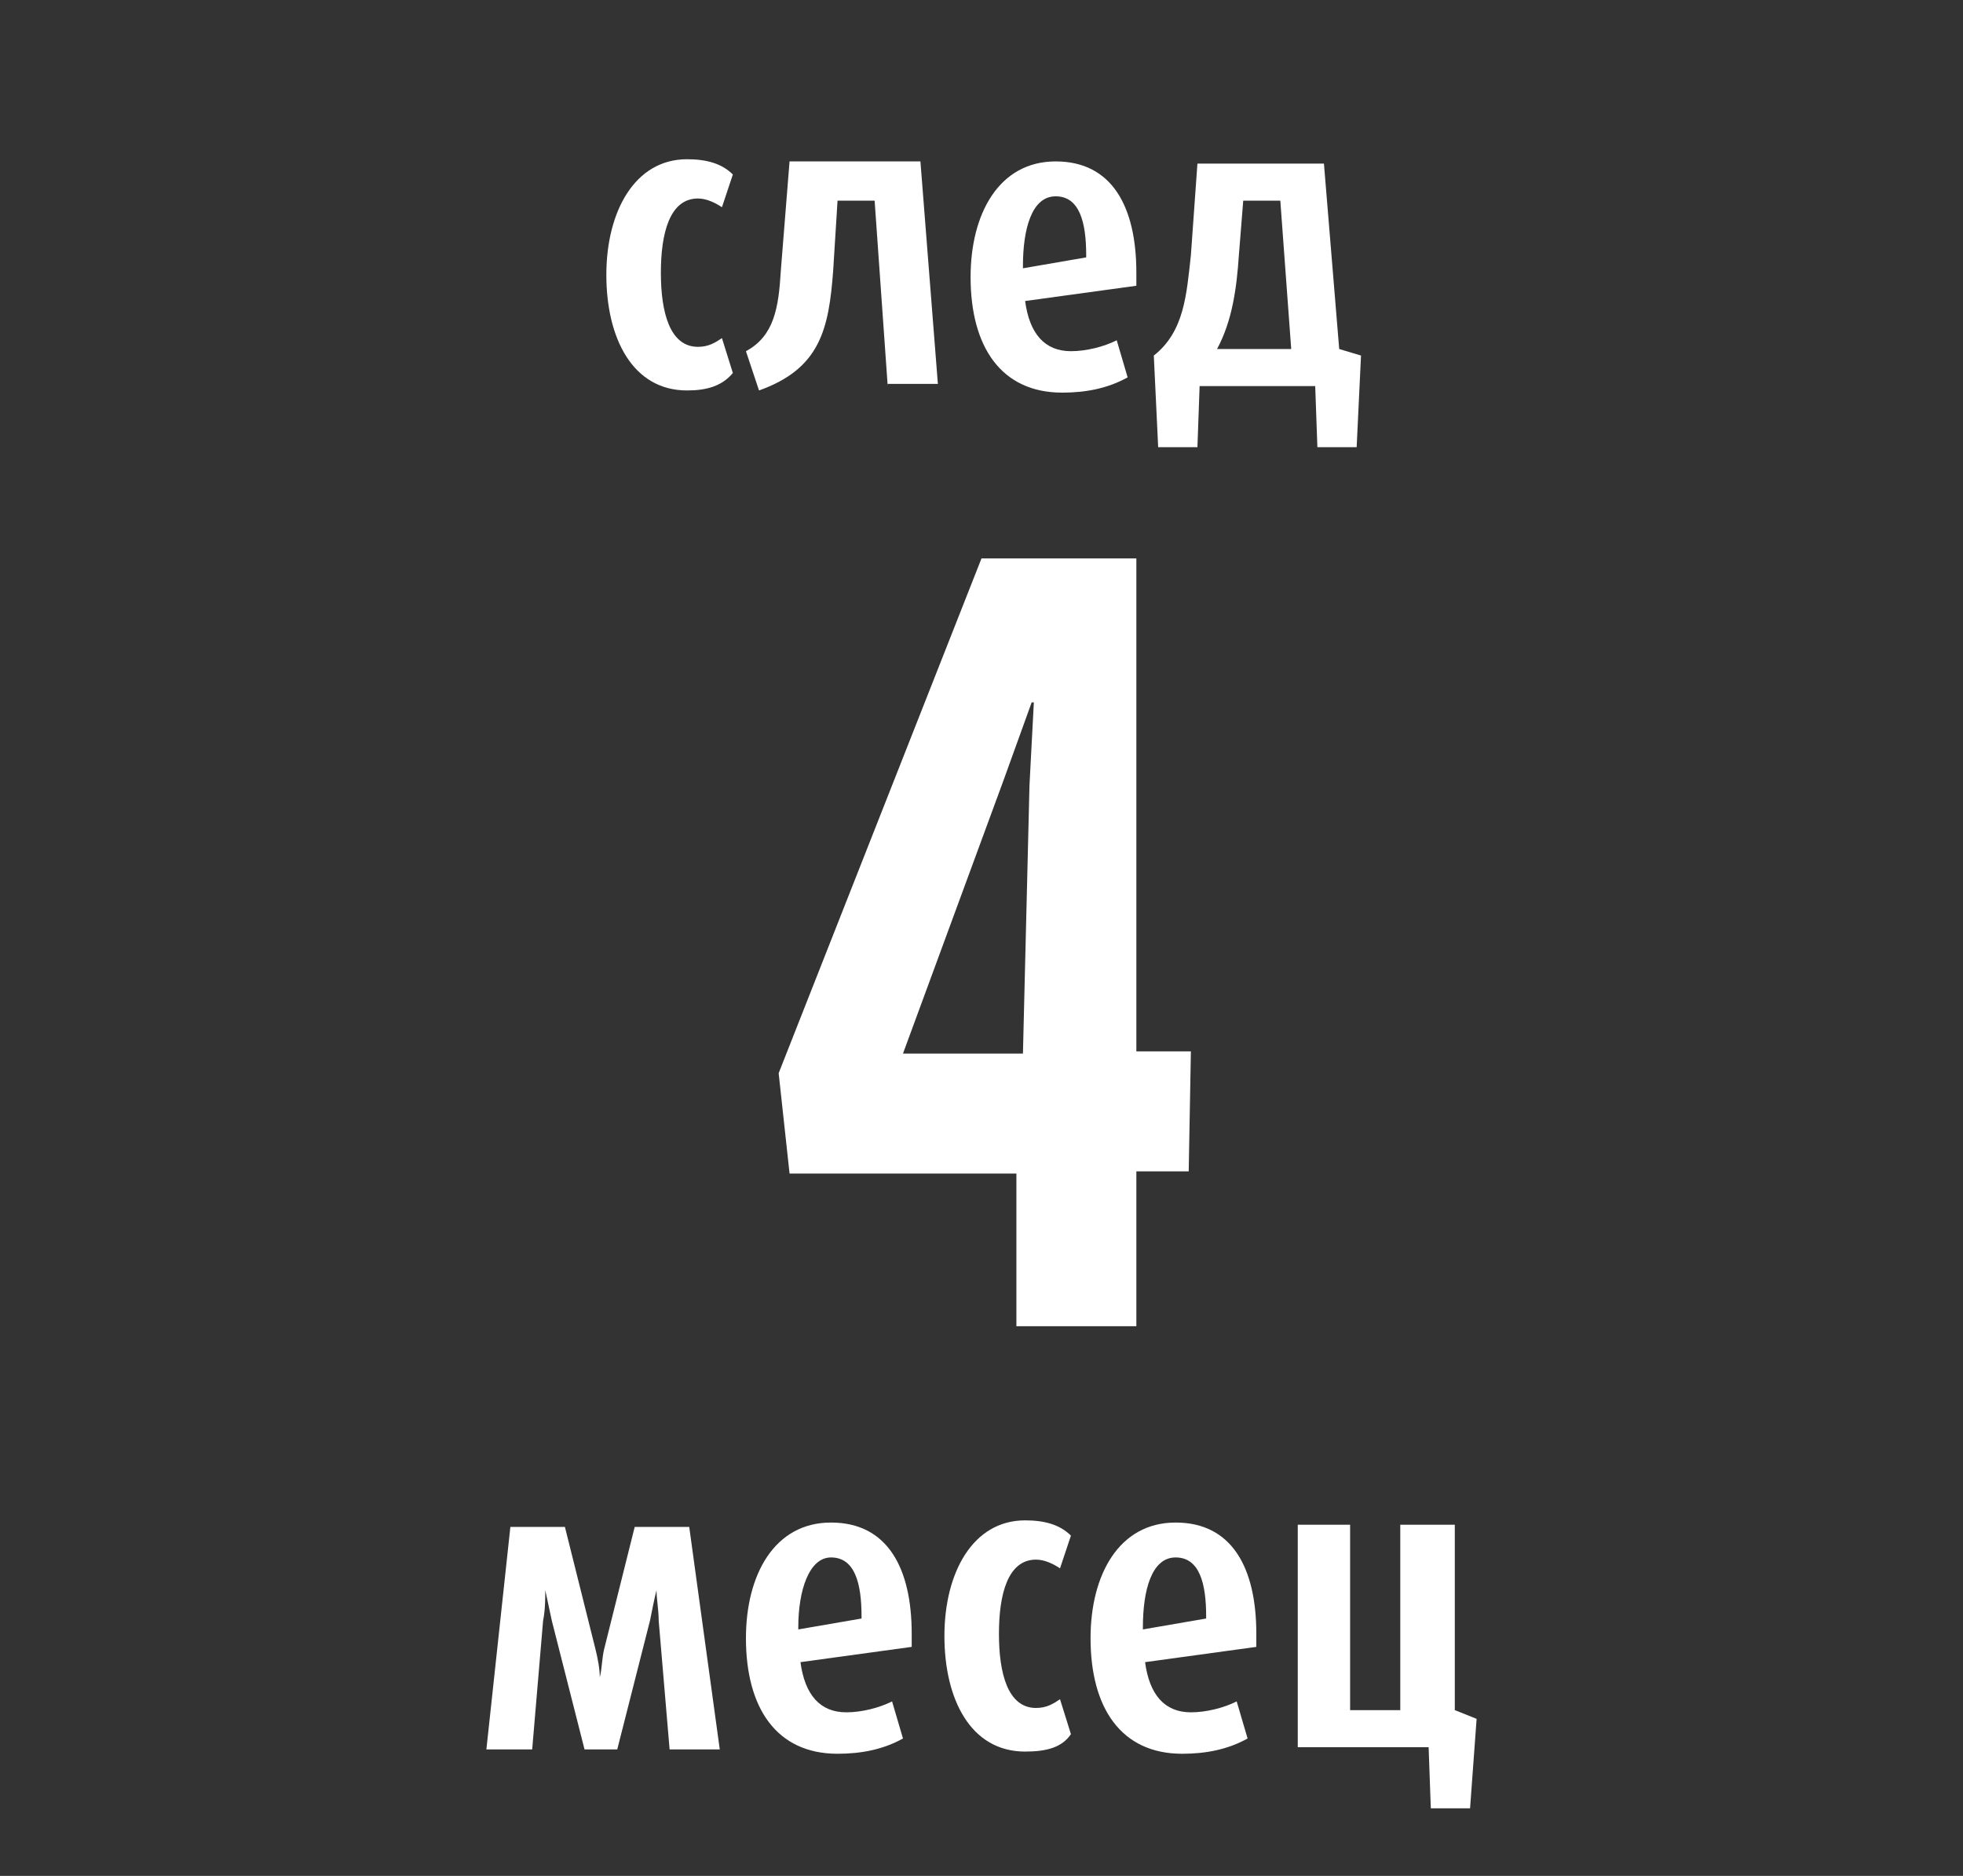
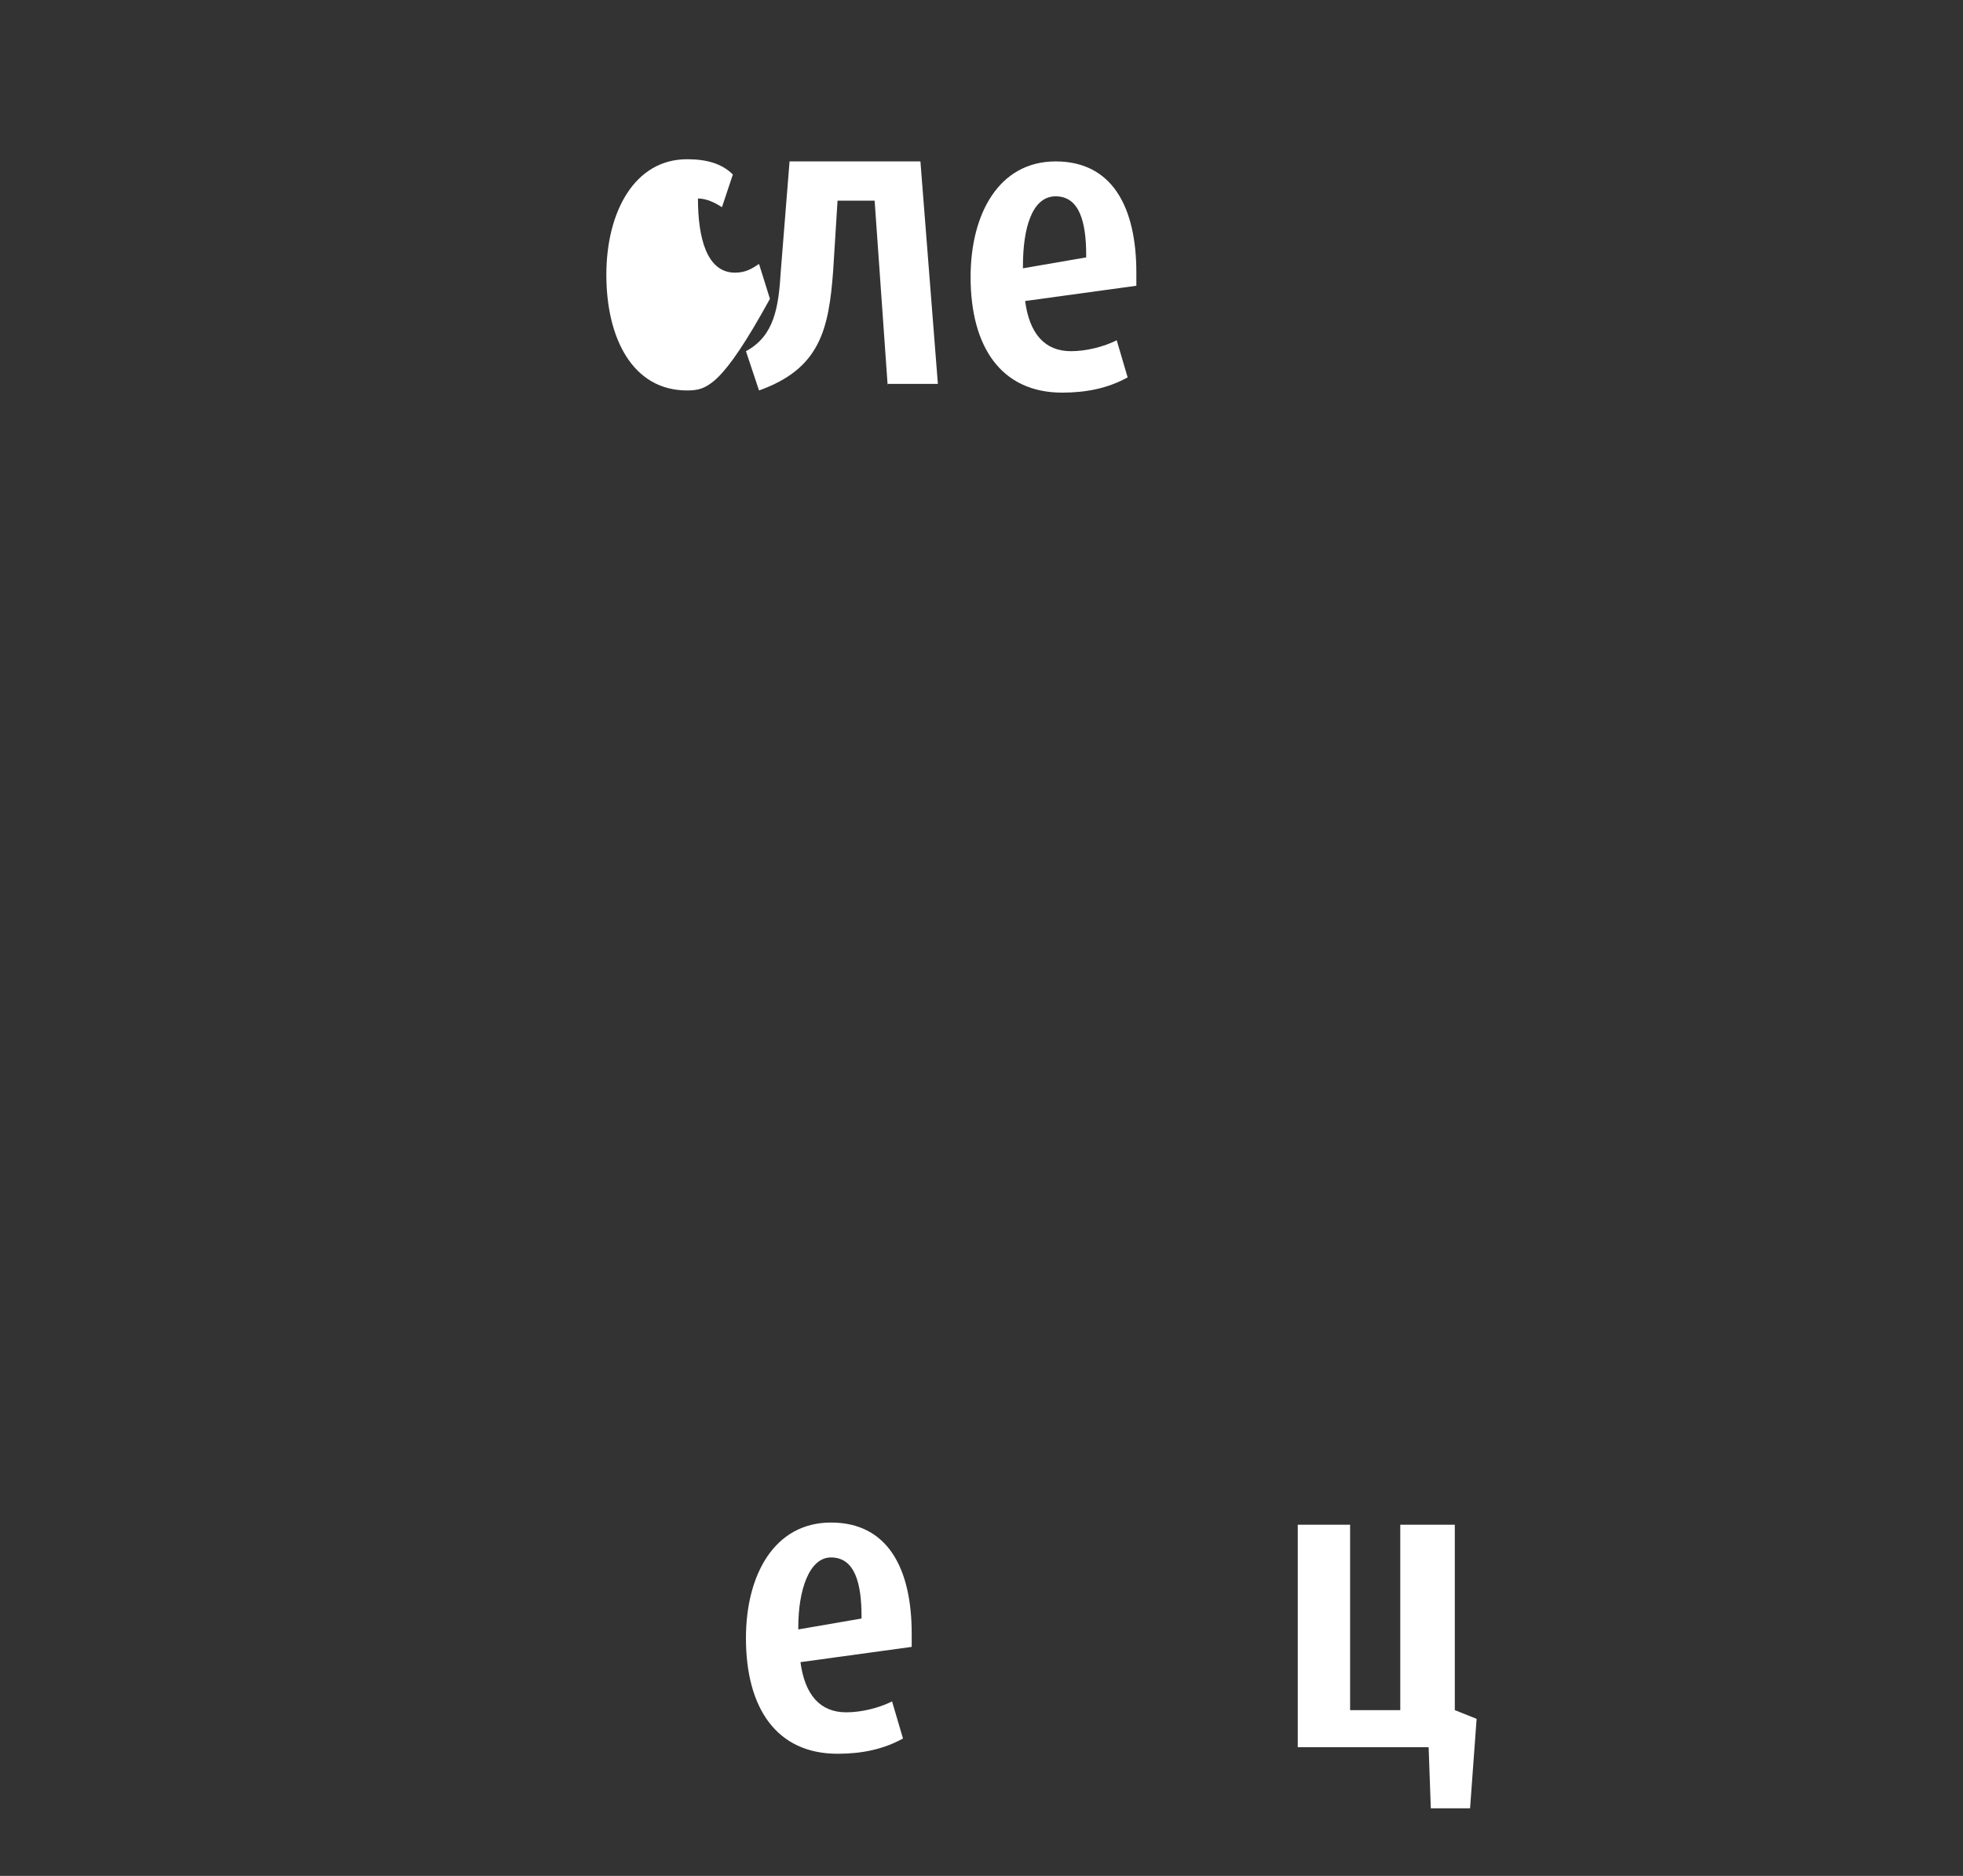
<svg xmlns="http://www.w3.org/2000/svg" version="1.1" id="Ebene_1" x="0px" y="0px" width="90px" height="86px" viewBox="0 0 90 86" style="enable-background:new 0 0 90 86;" xml:space="preserve">
  <rect x="0" y="0" width="90" height="86" fill="#333333" stroke="none" />
  <style type="text/css">
	.st0{fill:#FFFFFF;}
</style>
  <g>
-     <path class="st0" d="M31.5,17.9c-2.5,0-3.7-2.4-3.7-5.3s1.3-5.3,3.7-5.3c0.9,0,1.6,0.2,2.1,0.7l-0.5,1.5c-0.3-0.2-0.7-0.4-1.1-0.4   c-1.3,0-1.7,1.6-1.7,3.4c0,1.8,0.4,3.4,1.7,3.4c0.5,0,0.8-0.2,1.1-0.4l0.5,1.6C33.1,17.7,32.4,17.9,31.5,17.9z" />
+     <path class="st0" d="M31.5,17.9c-2.5,0-3.7-2.4-3.7-5.3s1.3-5.3,3.7-5.3c0.9,0,1.6,0.2,2.1,0.7l-0.5,1.5c-0.3-0.2-0.7-0.4-1.1-0.4   c0,1.8,0.4,3.4,1.7,3.4c0.5,0,0.8-0.2,1.1-0.4l0.5,1.6C33.1,17.7,32.4,17.9,31.5,17.9z" />
    <path class="st0" d="M40.7,17.7l-0.6-8.5h-1.7l-0.2,3.2c-0.2,2.7-0.6,4.5-3.4,5.5l-0.6-1.8c1.3-0.7,1.5-2,1.6-3.7l0.4-5h6l0.8,10.2   H40.7z" />
    <path class="st0" d="M47,13.8c0.2,1.5,0.9,2.3,2.1,2.3c0.7,0,1.5-0.2,2.1-0.5l0.5,1.7c-0.9,0.5-1.9,0.7-3,0.7   c-2.8,0-4.2-2.1-4.2-5.3c0-2.9,1.3-5.3,3.9-5.3c2.6,0,3.7,2.1,3.7,5.1c0,0.2,0,0.4,0,0.6L47,13.8z M49.8,11.7   c0-1.5-0.3-2.7-1.4-2.7s-1.5,1.5-1.5,3.2v0.1l2.9-0.5V11.7z" />
-     <path class="st0" d="M62.2,20.5h-1.8l-0.1-2.8H55l-0.1,2.8h-1.8l-0.2-4.2c1.4-1.1,1.5-2.8,1.7-4.6l0.3-4.2h5.8l0.7,8.5l1,0.3   L62.2,20.5z M58.7,9.2H57l-0.2,2.5c-0.1,1.5-0.3,3-1,4.3h3.4L58.7,9.2z" />
  </g>
  <g>
-     <path class="st0" d="M30.7,80.2l-0.5-5.9c0-0.5-0.1-1-0.1-1.4h0c-0.1,0.4-0.2,0.9-0.3,1.4l-1.5,5.9h-1.5l-1.5-5.9   c-0.1-0.5-0.2-0.9-0.3-1.4h0c0,0.4,0,0.9-0.1,1.4l-0.5,5.9h-2.1l1.1-10.2h2.5l1.4,5.6c0.1,0.4,0.2,0.9,0.2,1.3h0   c0.1-0.4,0.1-0.9,0.2-1.3l1.4-5.6h2.5L33,80.2H30.7z" />
    <path class="st0" d="M36.7,76.2c0.2,1.5,0.9,2.3,2.1,2.3c0.7,0,1.5-0.2,2.1-0.5l0.5,1.7c-0.9,0.5-1.9,0.7-3,0.7   c-2.8,0-4.2-2.1-4.2-5.3c0-2.9,1.3-5.3,3.9-5.3c2.6,0,3.7,2.1,3.7,5.1c0,0.2,0,0.4,0,0.6L36.7,76.2z M39.5,74.1   c0-1.5-0.3-2.7-1.4-2.7c-1,0-1.5,1.5-1.5,3.2v0.1l2.9-0.5V74.1z" />
-     <path class="st0" d="M47,80.3c-2.5,0-3.7-2.4-3.7-5.3c0-2.9,1.3-5.3,3.7-5.3c0.9,0,1.6,0.2,2.1,0.7l-0.5,1.5   c-0.3-0.2-0.7-0.4-1.1-0.4c-1.3,0-1.7,1.6-1.7,3.4s0.4,3.4,1.7,3.4c0.5,0,0.8-0.2,1.1-0.4l0.5,1.6C48.7,80.1,48,80.3,47,80.3z" />
-     <path class="st0" d="M52.5,76.2c0.2,1.5,0.9,2.3,2.1,2.3c0.7,0,1.5-0.2,2.1-0.5l0.5,1.7c-0.9,0.5-1.9,0.7-3,0.7   c-2.8,0-4.2-2.1-4.2-5.3c0-2.9,1.3-5.3,3.9-5.3c2.6,0,3.7,2.1,3.7,5.1c0,0.2,0,0.4,0,0.6L52.5,76.2z M55.3,74.1   c0-1.5-0.3-2.7-1.4-2.7s-1.5,1.5-1.5,3.2v0.1l2.9-0.5V74.1z" />
    <path class="st0" d="M67.4,82.9h-1.8l-0.1-2.8h-6V69.9h2.4v8.5h2.3v-8.5h2.5v8.5l1,0.4L67.4,82.9z" />
  </g>
  <g>
-     <path class="st0" d="M52.1,53.8v7h-5.5v-7H36.2l-0.5-4.6L45,25.6h7.1v22.6h2.5l-0.1,5.5H52.1z M47.2,36l0.2-3.8l-0.1,0L46,35.8   l-4.6,12.5h5.5L47.2,36z" />
-   </g>
+     </g>
</svg>